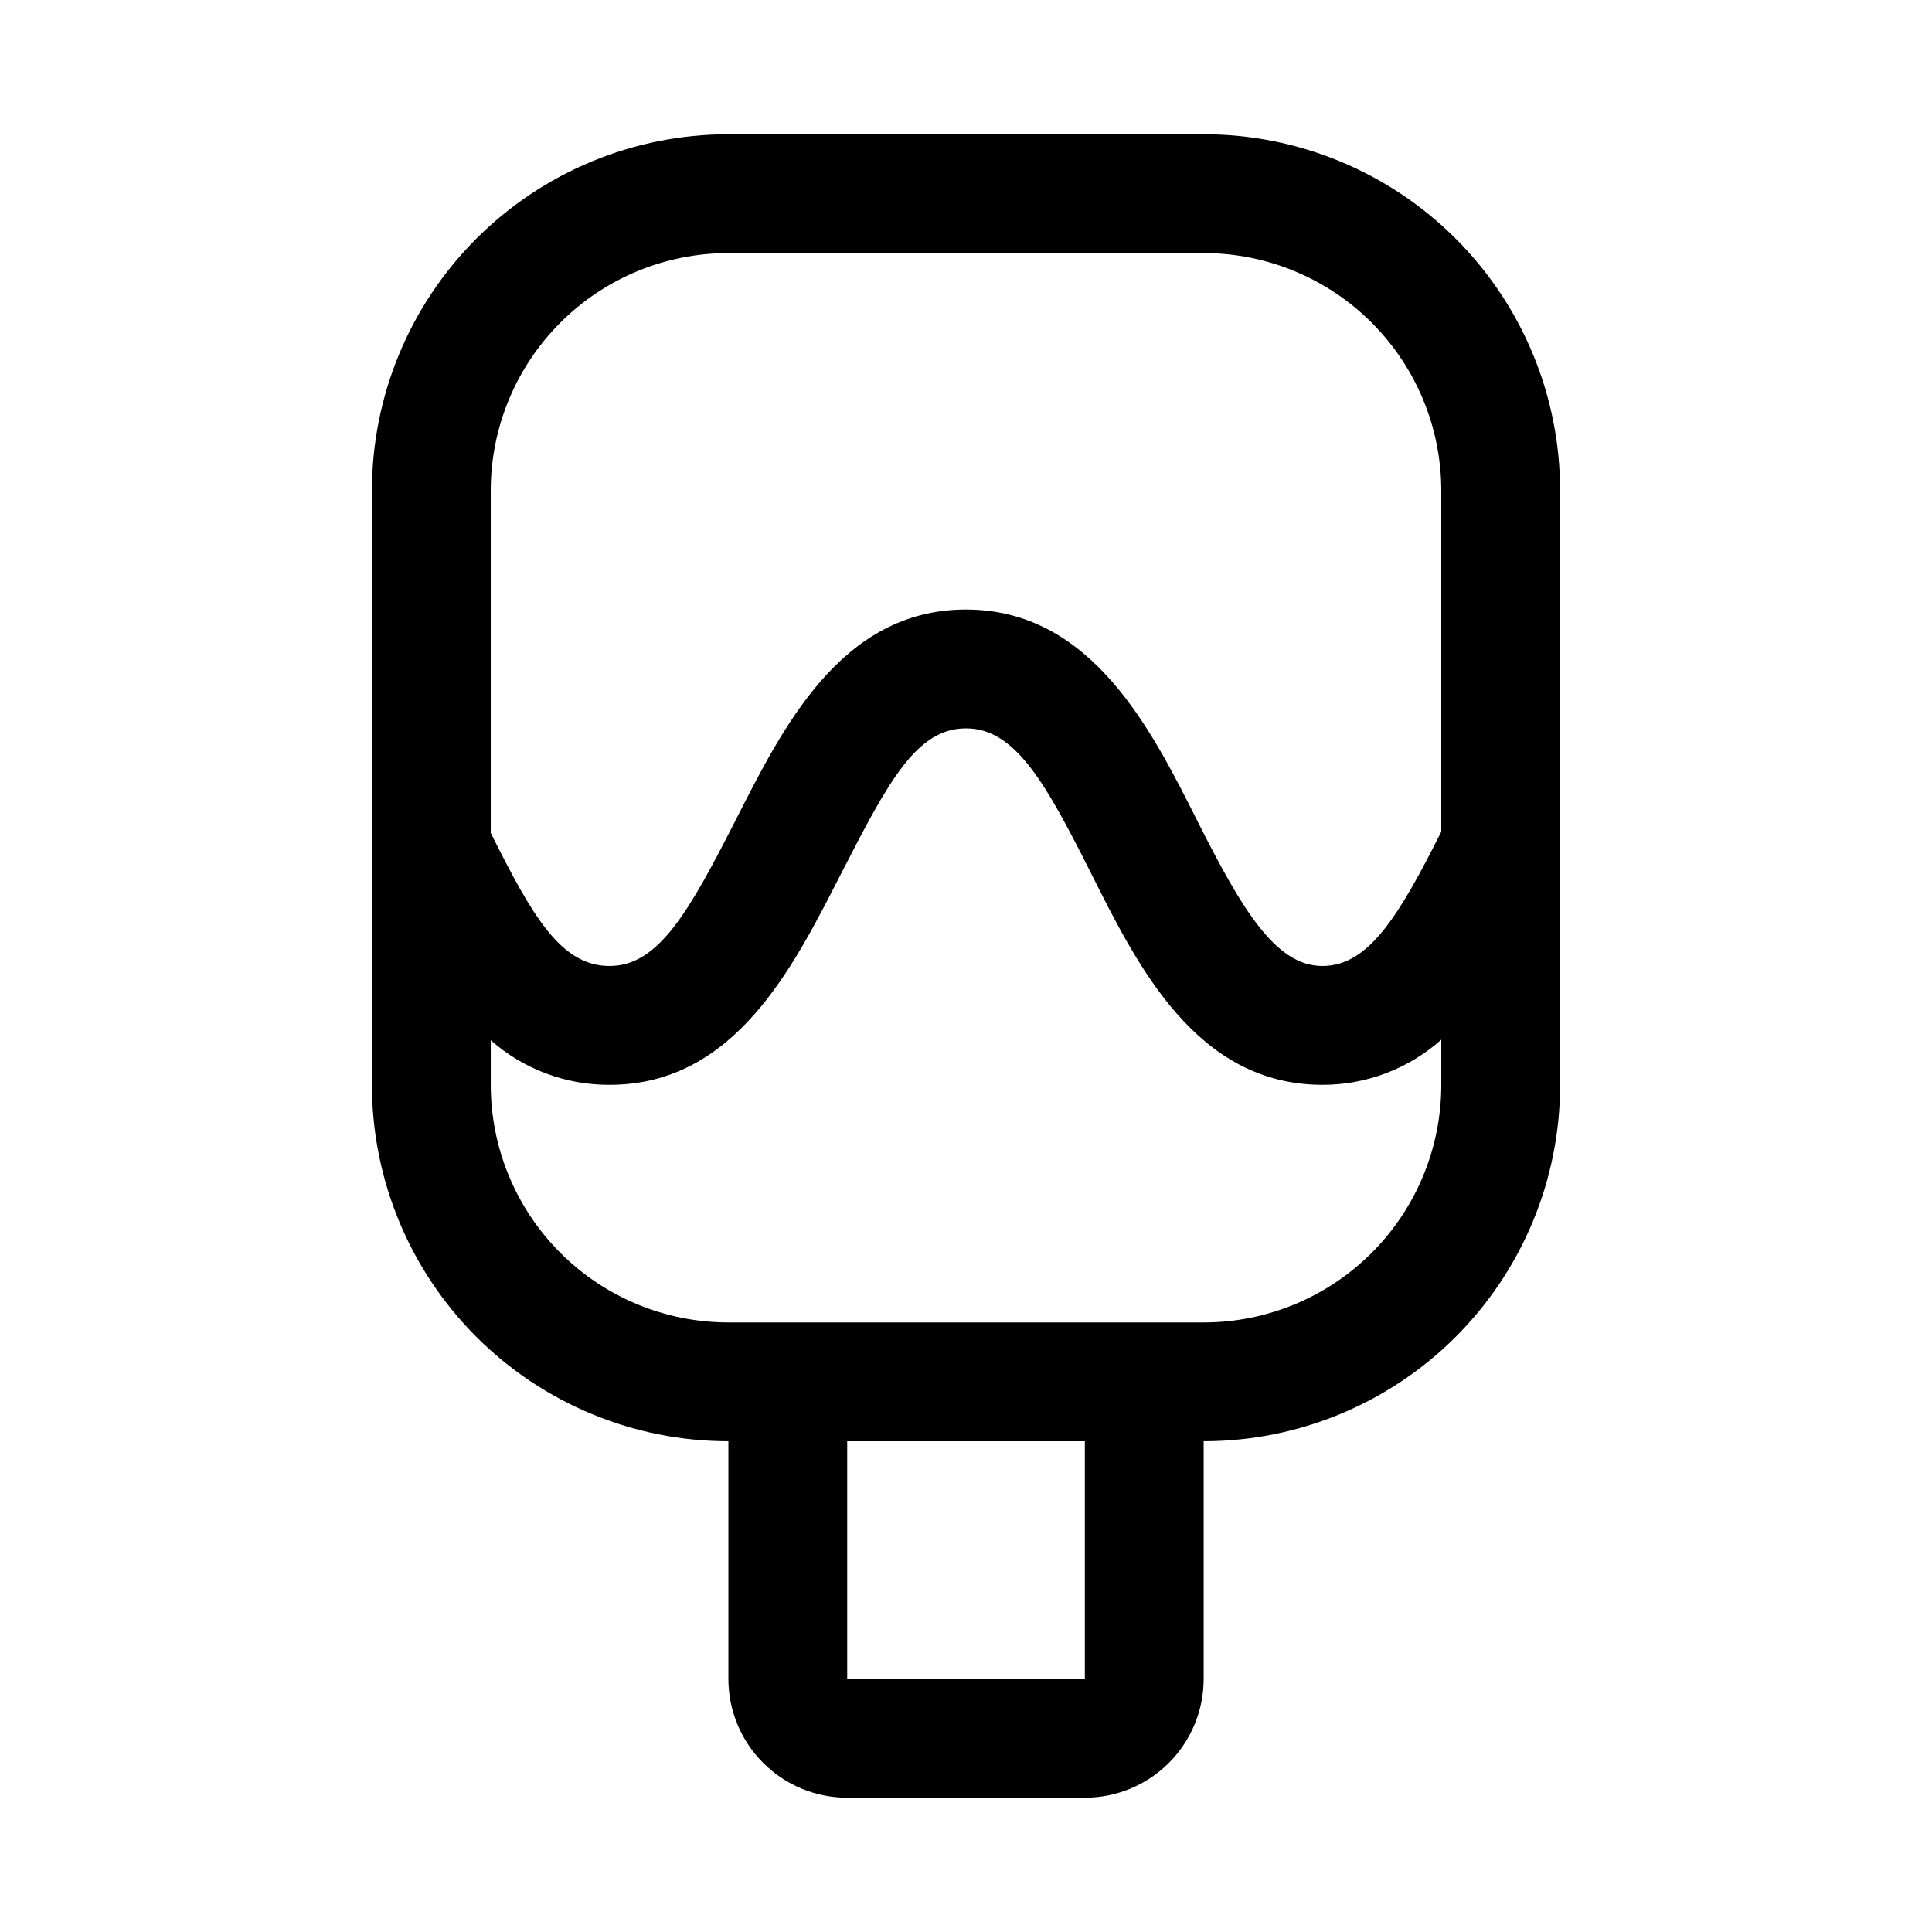
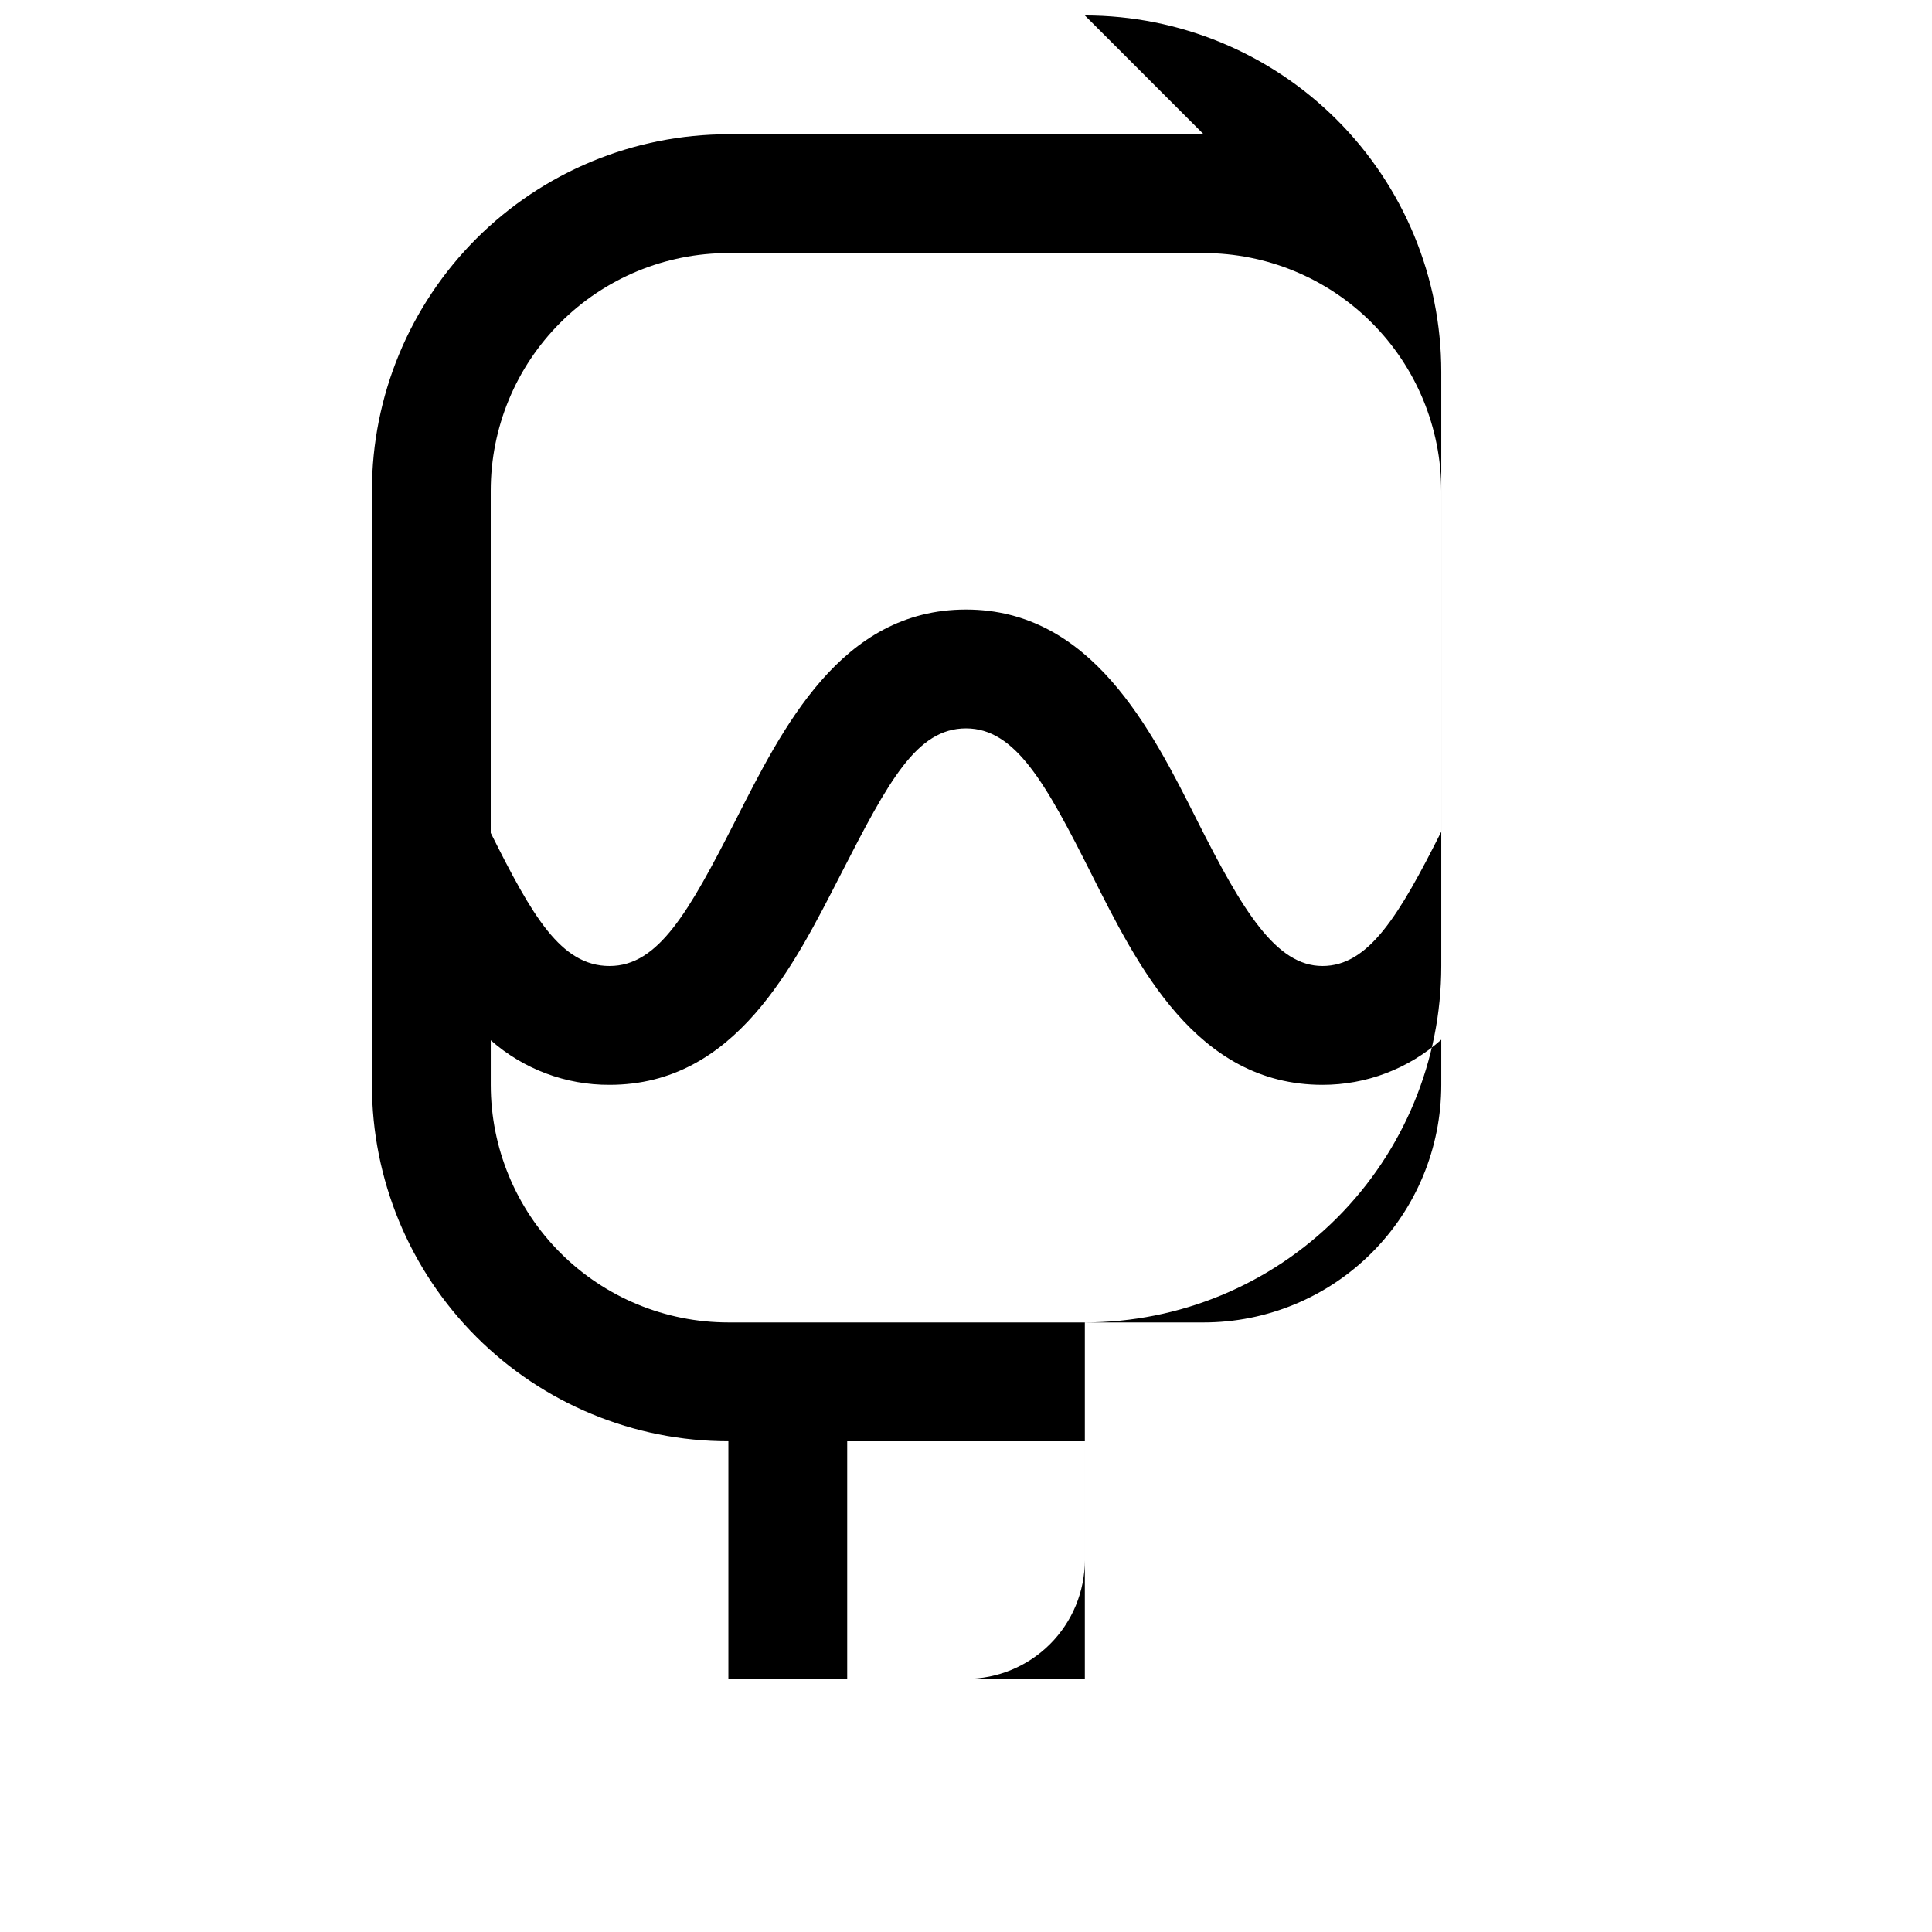
<svg xmlns="http://www.w3.org/2000/svg" fill="#000000" width="800px" height="800px" version="1.1" viewBox="144 144 512 512">
-   <path d="m462.98 179.58h-125.95c-25.055 0-49.082 9.953-66.797 27.668-17.715 17.715-27.668 41.742-27.668 66.797v157.44c0 25.051 9.953 49.078 27.668 66.793 17.715 17.719 41.742 27.668 66.797 27.668v62.977c0 8.352 3.316 16.363 9.223 22.266 5.902 5.906 13.914 9.223 22.266 9.223h62.977c8.348 0 16.359-3.316 22.266-9.223 5.902-5.902 9.223-13.914 9.223-22.266v-62.977c25.051 0 49.078-9.949 66.793-27.668 17.719-17.715 27.668-41.742 27.668-66.793v-157.44c0-25.055-9.949-49.082-27.668-66.797-17.715-17.715-41.742-27.668-66.793-27.668zm-125.95 31.488h125.95c16.699 0 32.719 6.633 44.527 18.445 11.812 11.809 18.445 27.828 18.445 44.531v90.371c-11.176 22.199-19.207 35.582-31.488 35.582s-21.098-14.484-33.219-38.574c-12.121-24.09-28.023-55.891-61.242-55.891s-48.648 31.488-61.086 55.891c-12.441 24.402-20.469 38.574-33.379 38.574s-20.469-13.227-31.488-35.266v-90.688c0-16.703 6.633-32.723 18.445-44.531 11.809-11.812 27.828-18.445 44.531-18.445zm94.465 377.86h-62.977v-62.977h62.977zm31.488-94.465h-125.95c-16.703 0-32.723-6.633-44.531-18.445-11.812-11.809-18.445-27.828-18.445-44.527v-11.809c8.691 7.664 19.898 11.867 31.488 11.809 33.379 0 48.805-31.488 61.402-56.047 12.594-24.562 19.992-38.418 33.062-38.418 13.066 0 21.098 14.484 33.219 38.574 12.121 24.086 27.711 55.891 61.242 55.891 11.613 0.016 22.82-4.246 31.488-11.969v11.969c0 16.699-6.633 32.719-18.445 44.527-11.809 11.812-27.828 18.445-44.527 18.445z" />
+   <path d="m462.98 179.58h-125.95c-25.055 0-49.082 9.953-66.797 27.668-17.715 17.715-27.668 41.742-27.668 66.797v157.44c0 25.051 9.953 49.078 27.668 66.793 17.715 17.719 41.742 27.668 66.797 27.668v62.977h62.977c8.348 0 16.359-3.316 22.266-9.223 5.902-5.902 9.223-13.914 9.223-22.266v-62.977c25.051 0 49.078-9.949 66.793-27.668 17.719-17.715 27.668-41.742 27.668-66.793v-157.44c0-25.055-9.949-49.082-27.668-66.797-17.715-17.715-41.742-27.668-66.793-27.668zm-125.95 31.488h125.95c16.699 0 32.719 6.633 44.527 18.445 11.812 11.809 18.445 27.828 18.445 44.531v90.371c-11.176 22.199-19.207 35.582-31.488 35.582s-21.098-14.484-33.219-38.574c-12.121-24.09-28.023-55.891-61.242-55.891s-48.648 31.488-61.086 55.891c-12.441 24.402-20.469 38.574-33.379 38.574s-20.469-13.227-31.488-35.266v-90.688c0-16.703 6.633-32.723 18.445-44.531 11.809-11.812 27.828-18.445 44.531-18.445zm94.465 377.86h-62.977v-62.977h62.977zm31.488-94.465h-125.95c-16.703 0-32.723-6.633-44.531-18.445-11.812-11.809-18.445-27.828-18.445-44.527v-11.809c8.691 7.664 19.898 11.867 31.488 11.809 33.379 0 48.805-31.488 61.402-56.047 12.594-24.562 19.992-38.418 33.062-38.418 13.066 0 21.098 14.484 33.219 38.574 12.121 24.086 27.711 55.891 61.242 55.891 11.613 0.016 22.82-4.246 31.488-11.969v11.969c0 16.699-6.633 32.719-18.445 44.527-11.809 11.812-27.828 18.445-44.527 18.445z" />
</svg>